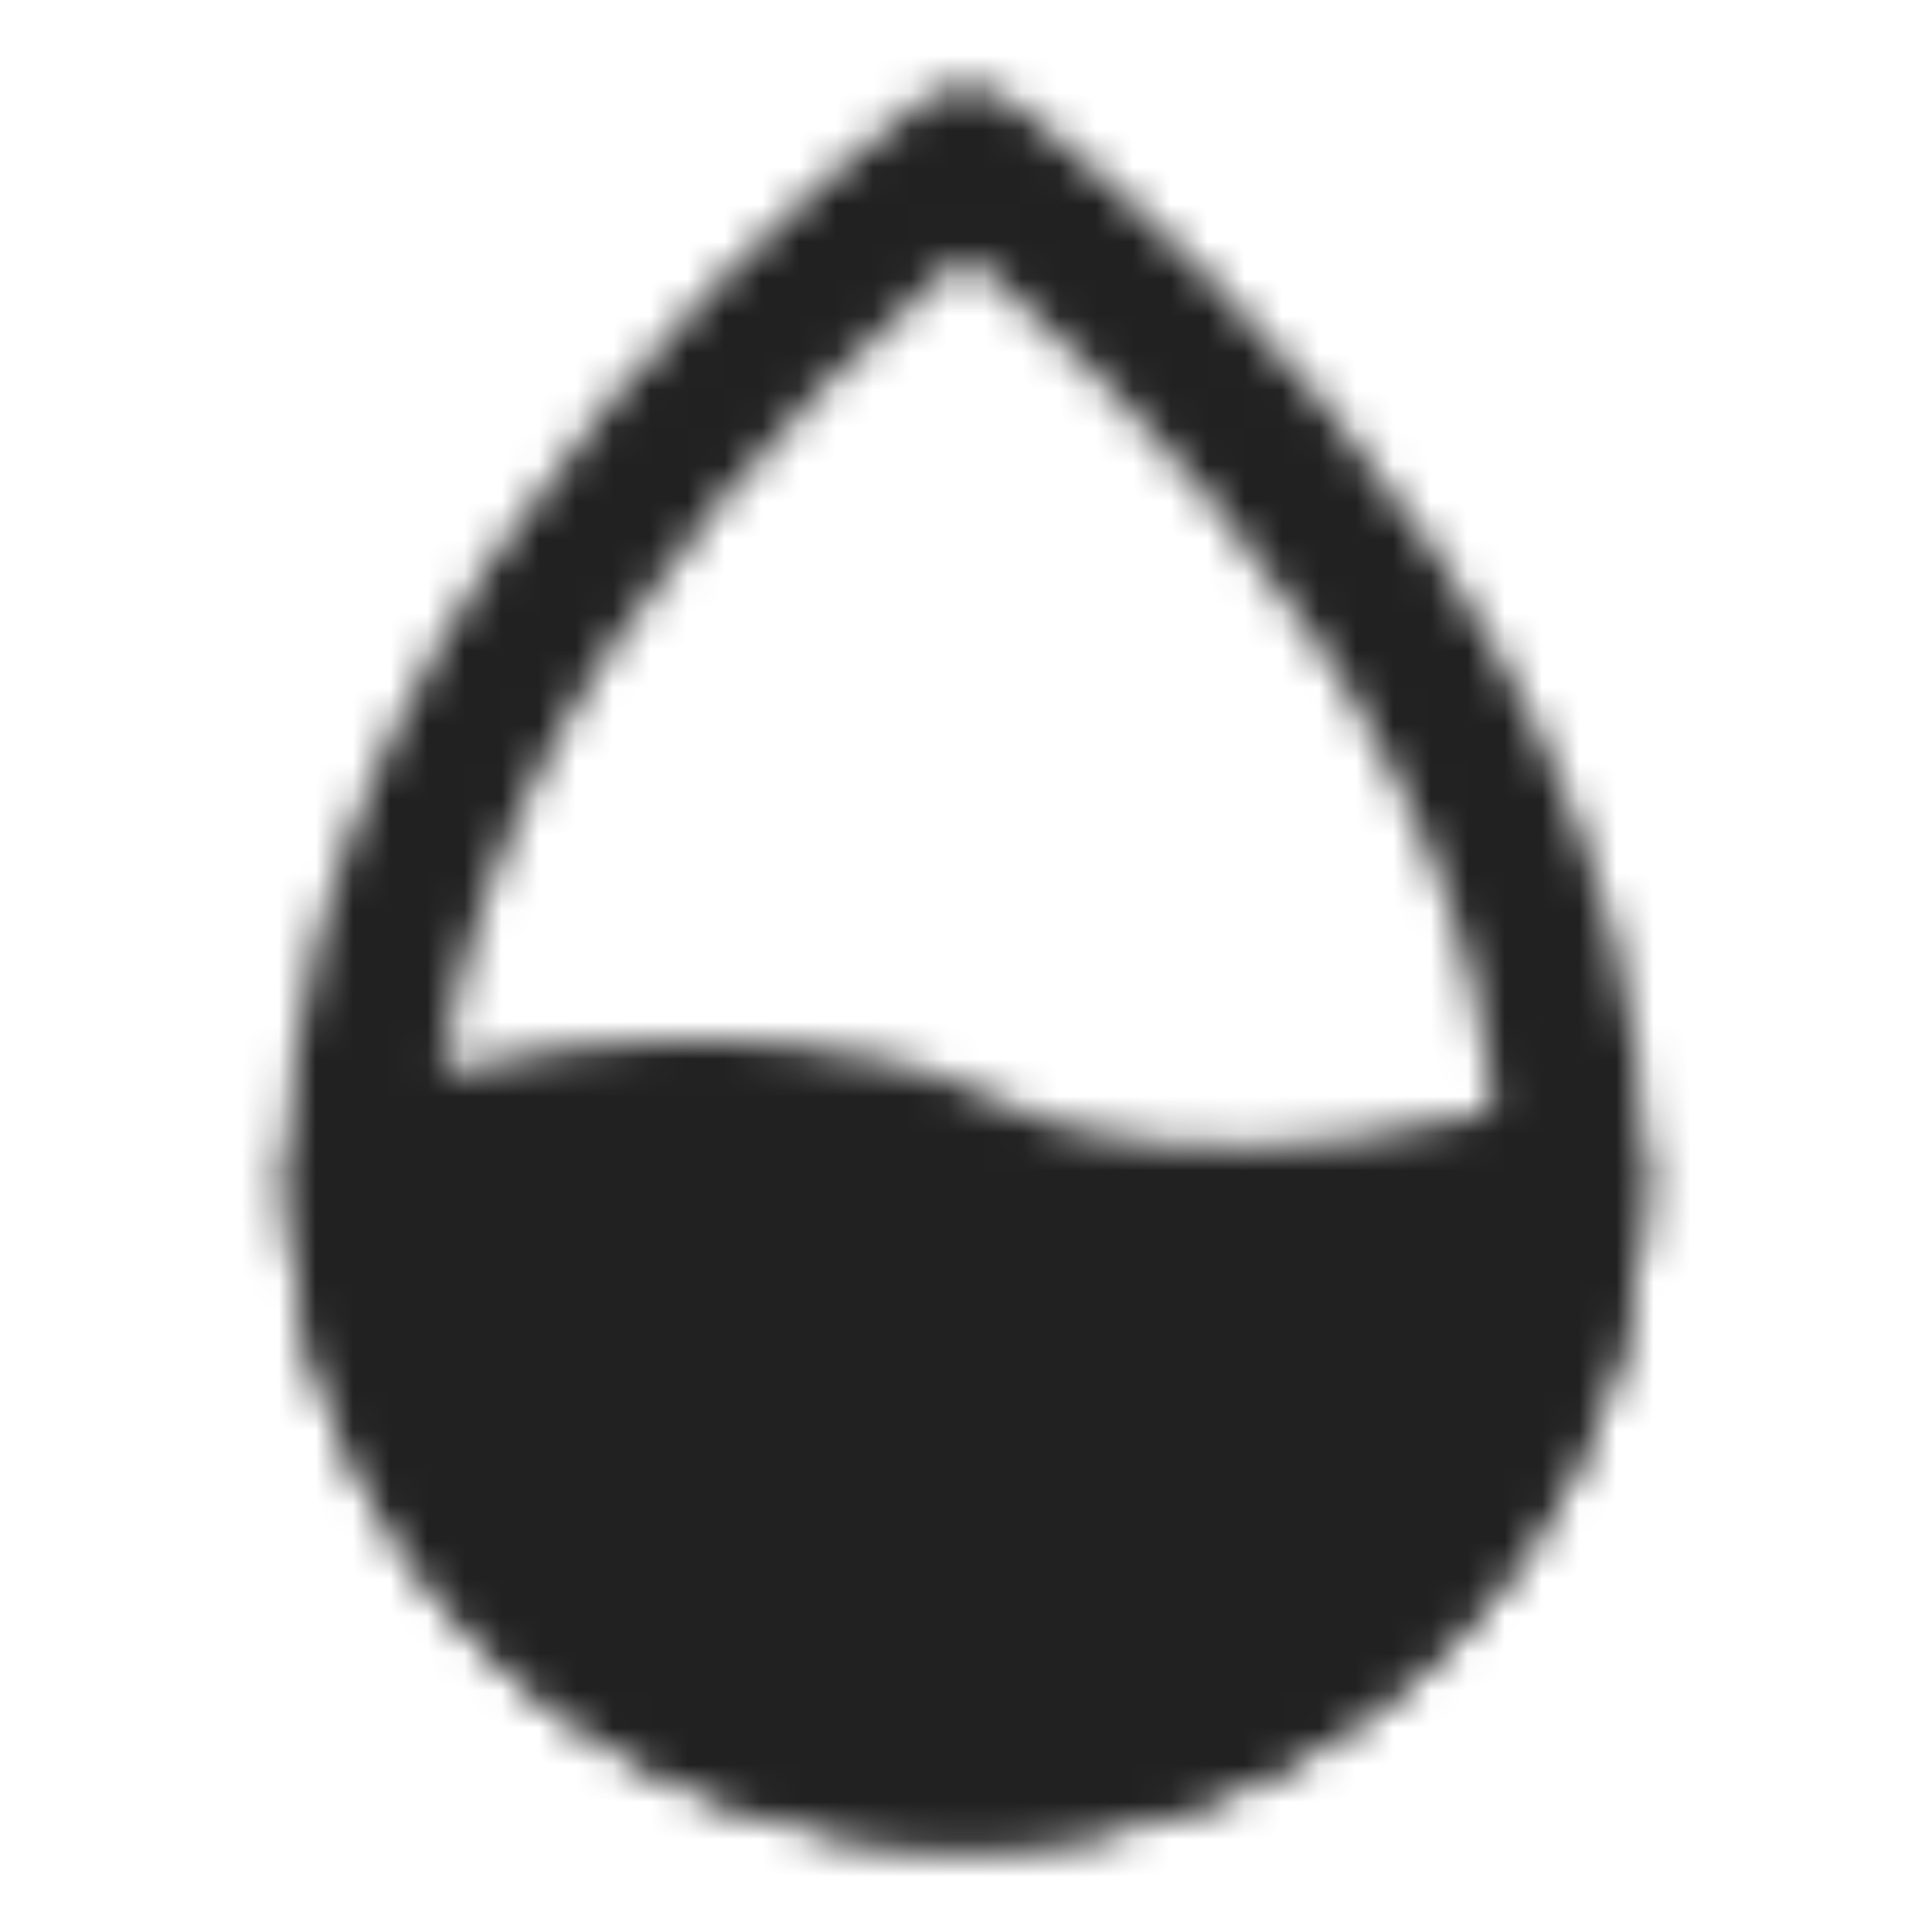
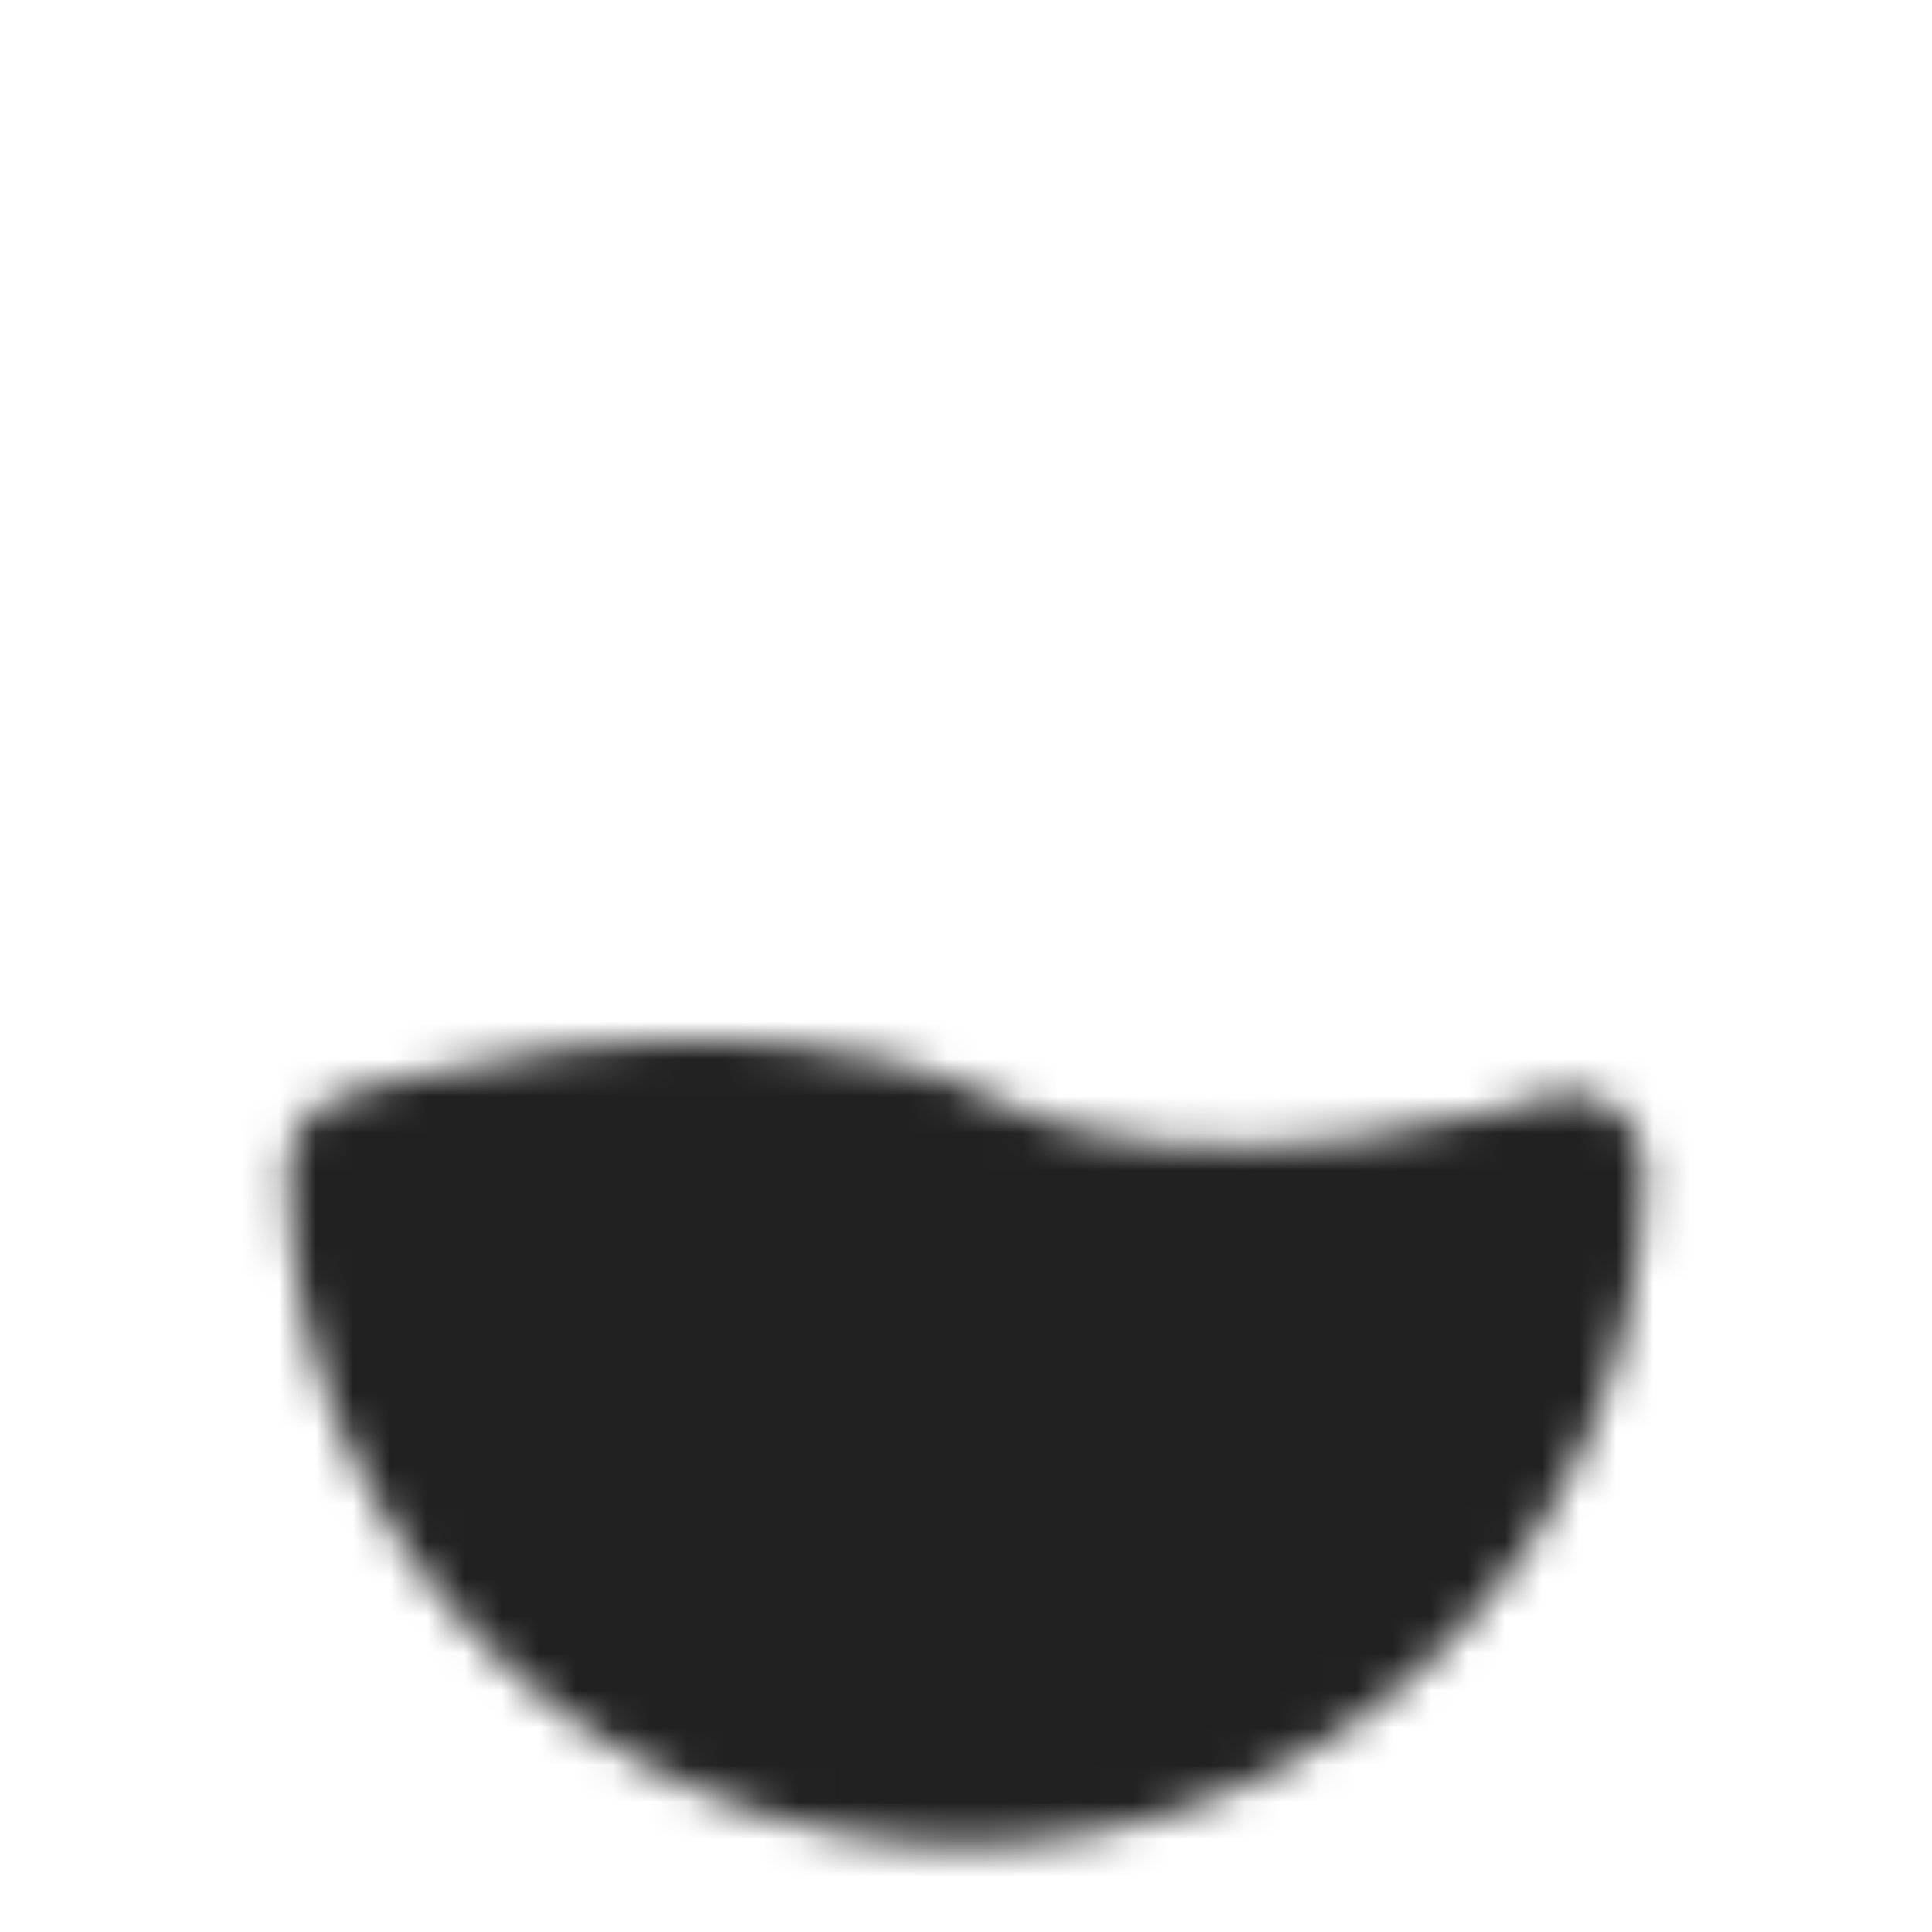
<svg xmlns="http://www.w3.org/2000/svg" width="52" height="52" viewBox="0 0 52 52" fill="none">
  <mask id="mask0_555_133" style="mask-type:alpha" maskUnits="userSpaceOnUse" x="7" y="2" width="38" height="48">
-     <path d="M26 47.667C34.974 47.667 42.25 40.391 42.25 31.417C42.25 16.25 26 4.333 26 4.333C26 4.333 9.75 16.25 9.75 31.417C9.75 40.391 17.026 47.667 26 47.667Z" stroke="white" stroke-width="4" stroke-linecap="round" stroke-linejoin="round" />
    <path d="M9.75 31.417C9.75 40.391 17.026 47.667 26 47.667C34.974 47.667 42.25 40.391 42.25 31.417C42.25 31.417 32.5 34.667 26 31.417C19.5 28.167 9.75 31.417 9.75 31.417Z" fill="white" stroke="white" stroke-width="4" stroke-linejoin="round" />
  </mask>
  <g mask="url(#mask0_555_133)">
    <path d="M0 0H52V52H0V0Z" fill="#212121" />
  </g>
</svg>